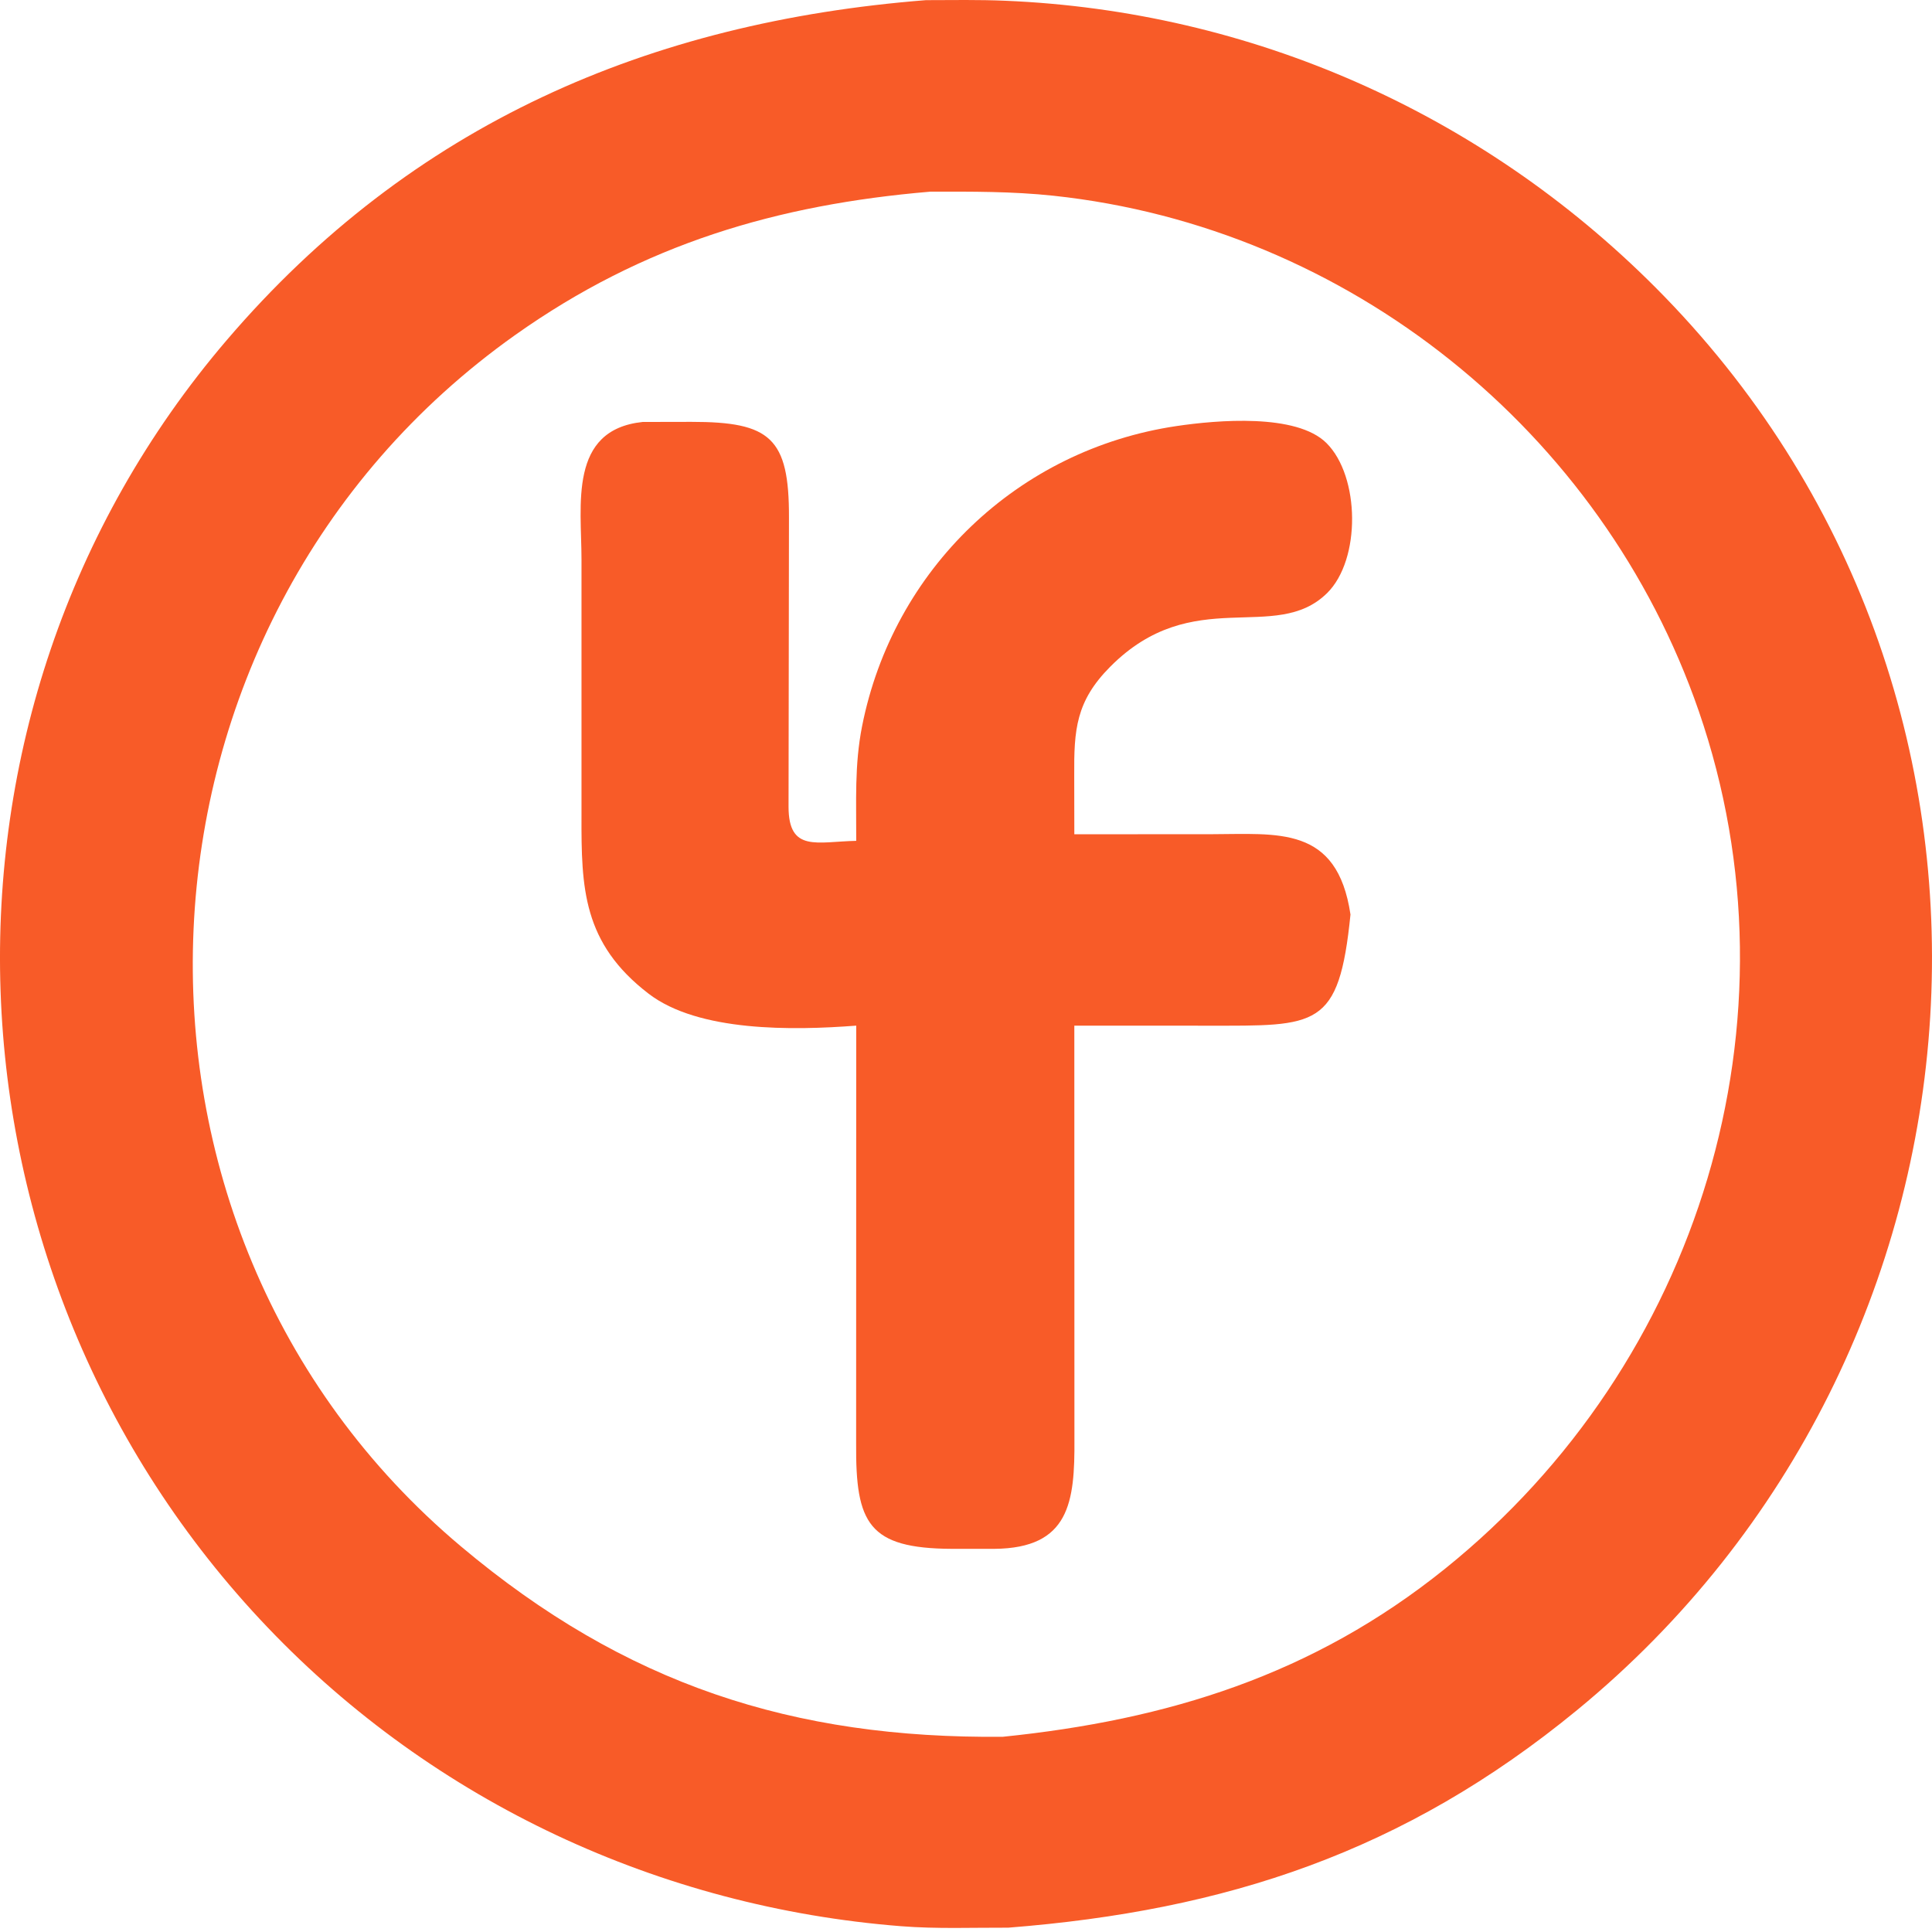
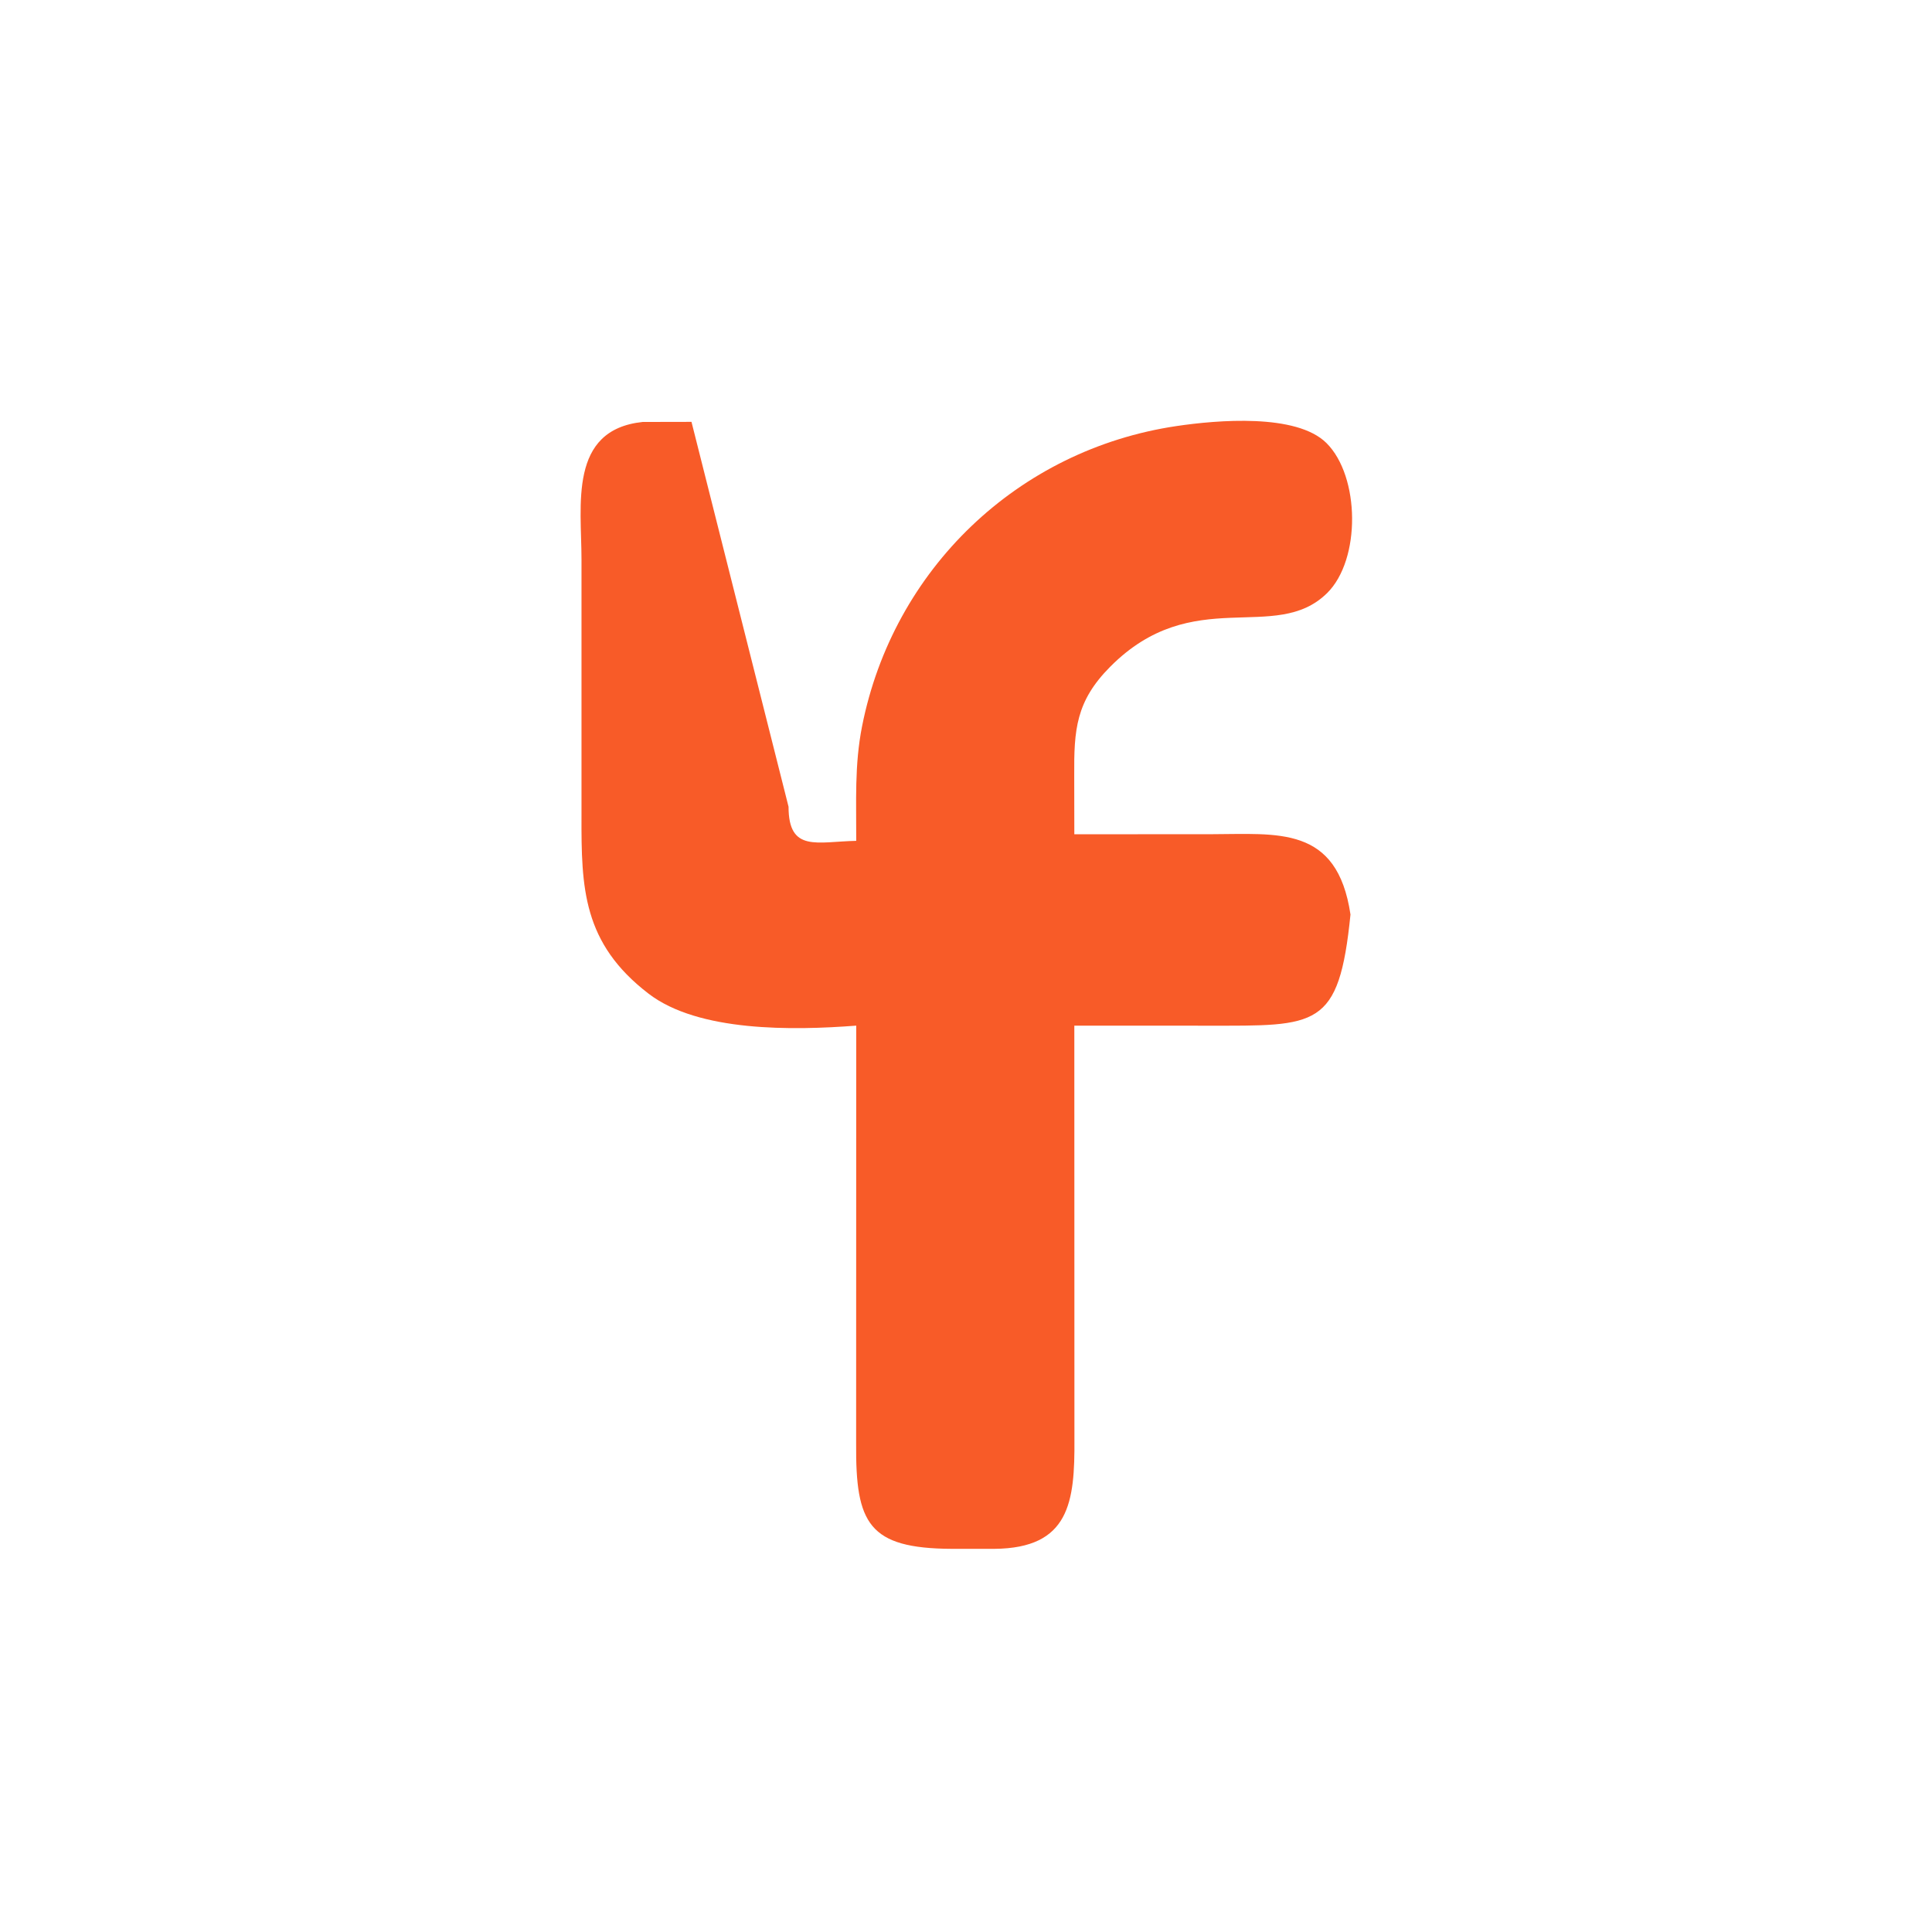
<svg xmlns="http://www.w3.org/2000/svg" width="259" height="259" viewBox="0 0 259 259" fill="none">
-   <path d="M135.172 258.42C130.366 258.401 125.587 258.601 120.788 258.223C88.493 255.677 58.228 241.595 35.861 218.151C-9.391 170.722 -12.493 95.739 30.411 45.58C55.203 16.597 87.053 2.944 124.134 0.02C127.668 0.011 131.218 -0.05 134.752 0.1C167.689 1.476 198.57 15.125 221.891 38.496C276.092 92.812 269.488 181.553 211.428 229.245C188.232 248.298 164.324 256.128 135.172 258.42ZM124.703 25.695C104.17 27.434 86.262 32.719 69.084 44.897C14.587 83.536 10.993 164.585 61.775 207.291C83.83 225.842 106.337 233.094 134.434 232.83C156.518 230.574 176.003 224.564 193.743 210.282C227.878 182.801 242.007 136.685 227.738 95.336C214.781 57.794 180.745 30.459 141.216 26.239C135.699 25.651 130.242 25.683 124.703 25.695Z" fill="#F85B28" />
-   <path d="M114.784 137.495C106.273 138.15 93.635 138.347 86.948 133.211C78.119 126.439 77.925 119.05 77.954 109.351V74.984C77.954 67.722 76.187 57.616 86.156 56.567L92.7 56.554C103.27 56.551 105.8 58.693 105.768 69.387L105.711 108.15C105.714 114.318 109.56 112.821 114.784 112.723C114.807 107.469 114.536 102.582 115.566 97.37C119.726 76.322 136.449 60.272 157.716 57.117C163.16 56.309 173.797 55.391 177.824 59.395C182.317 63.86 182.464 75.019 177.906 79.512C170.943 86.374 159.944 78.187 148.821 89.393C144.241 94.007 143.965 97.808 144.009 103.989L144.022 111.839L162.27 111.833C171.29 111.826 179.257 110.597 181.043 122.6C179.495 137.963 176.559 137.502 161.911 137.502L144.022 137.495L144.035 192.936C144.092 201.374 143.39 207.546 133.309 207.635H127.608C116.411 207.581 114.698 204.218 114.772 193.562L114.784 137.495Z" fill="#F85B28" />
+   <path d="M114.784 137.495C106.273 138.15 93.635 138.347 86.948 133.211C78.119 126.439 77.925 119.05 77.954 109.351V74.984C77.954 67.722 76.187 57.616 86.156 56.567L92.7 56.554L105.711 108.15C105.714 114.318 109.56 112.821 114.784 112.723C114.807 107.469 114.536 102.582 115.566 97.37C119.726 76.322 136.449 60.272 157.716 57.117C163.16 56.309 173.797 55.391 177.824 59.395C182.317 63.86 182.464 75.019 177.906 79.512C170.943 86.374 159.944 78.187 148.821 89.393C144.241 94.007 143.965 97.808 144.009 103.989L144.022 111.839L162.27 111.833C171.29 111.826 179.257 110.597 181.043 122.6C179.495 137.963 176.559 137.502 161.911 137.502L144.022 137.495L144.035 192.936C144.092 201.374 143.39 207.546 133.309 207.635H127.608C116.411 207.581 114.698 204.218 114.772 193.562L114.784 137.495Z" fill="#F85B28" />
</svg>